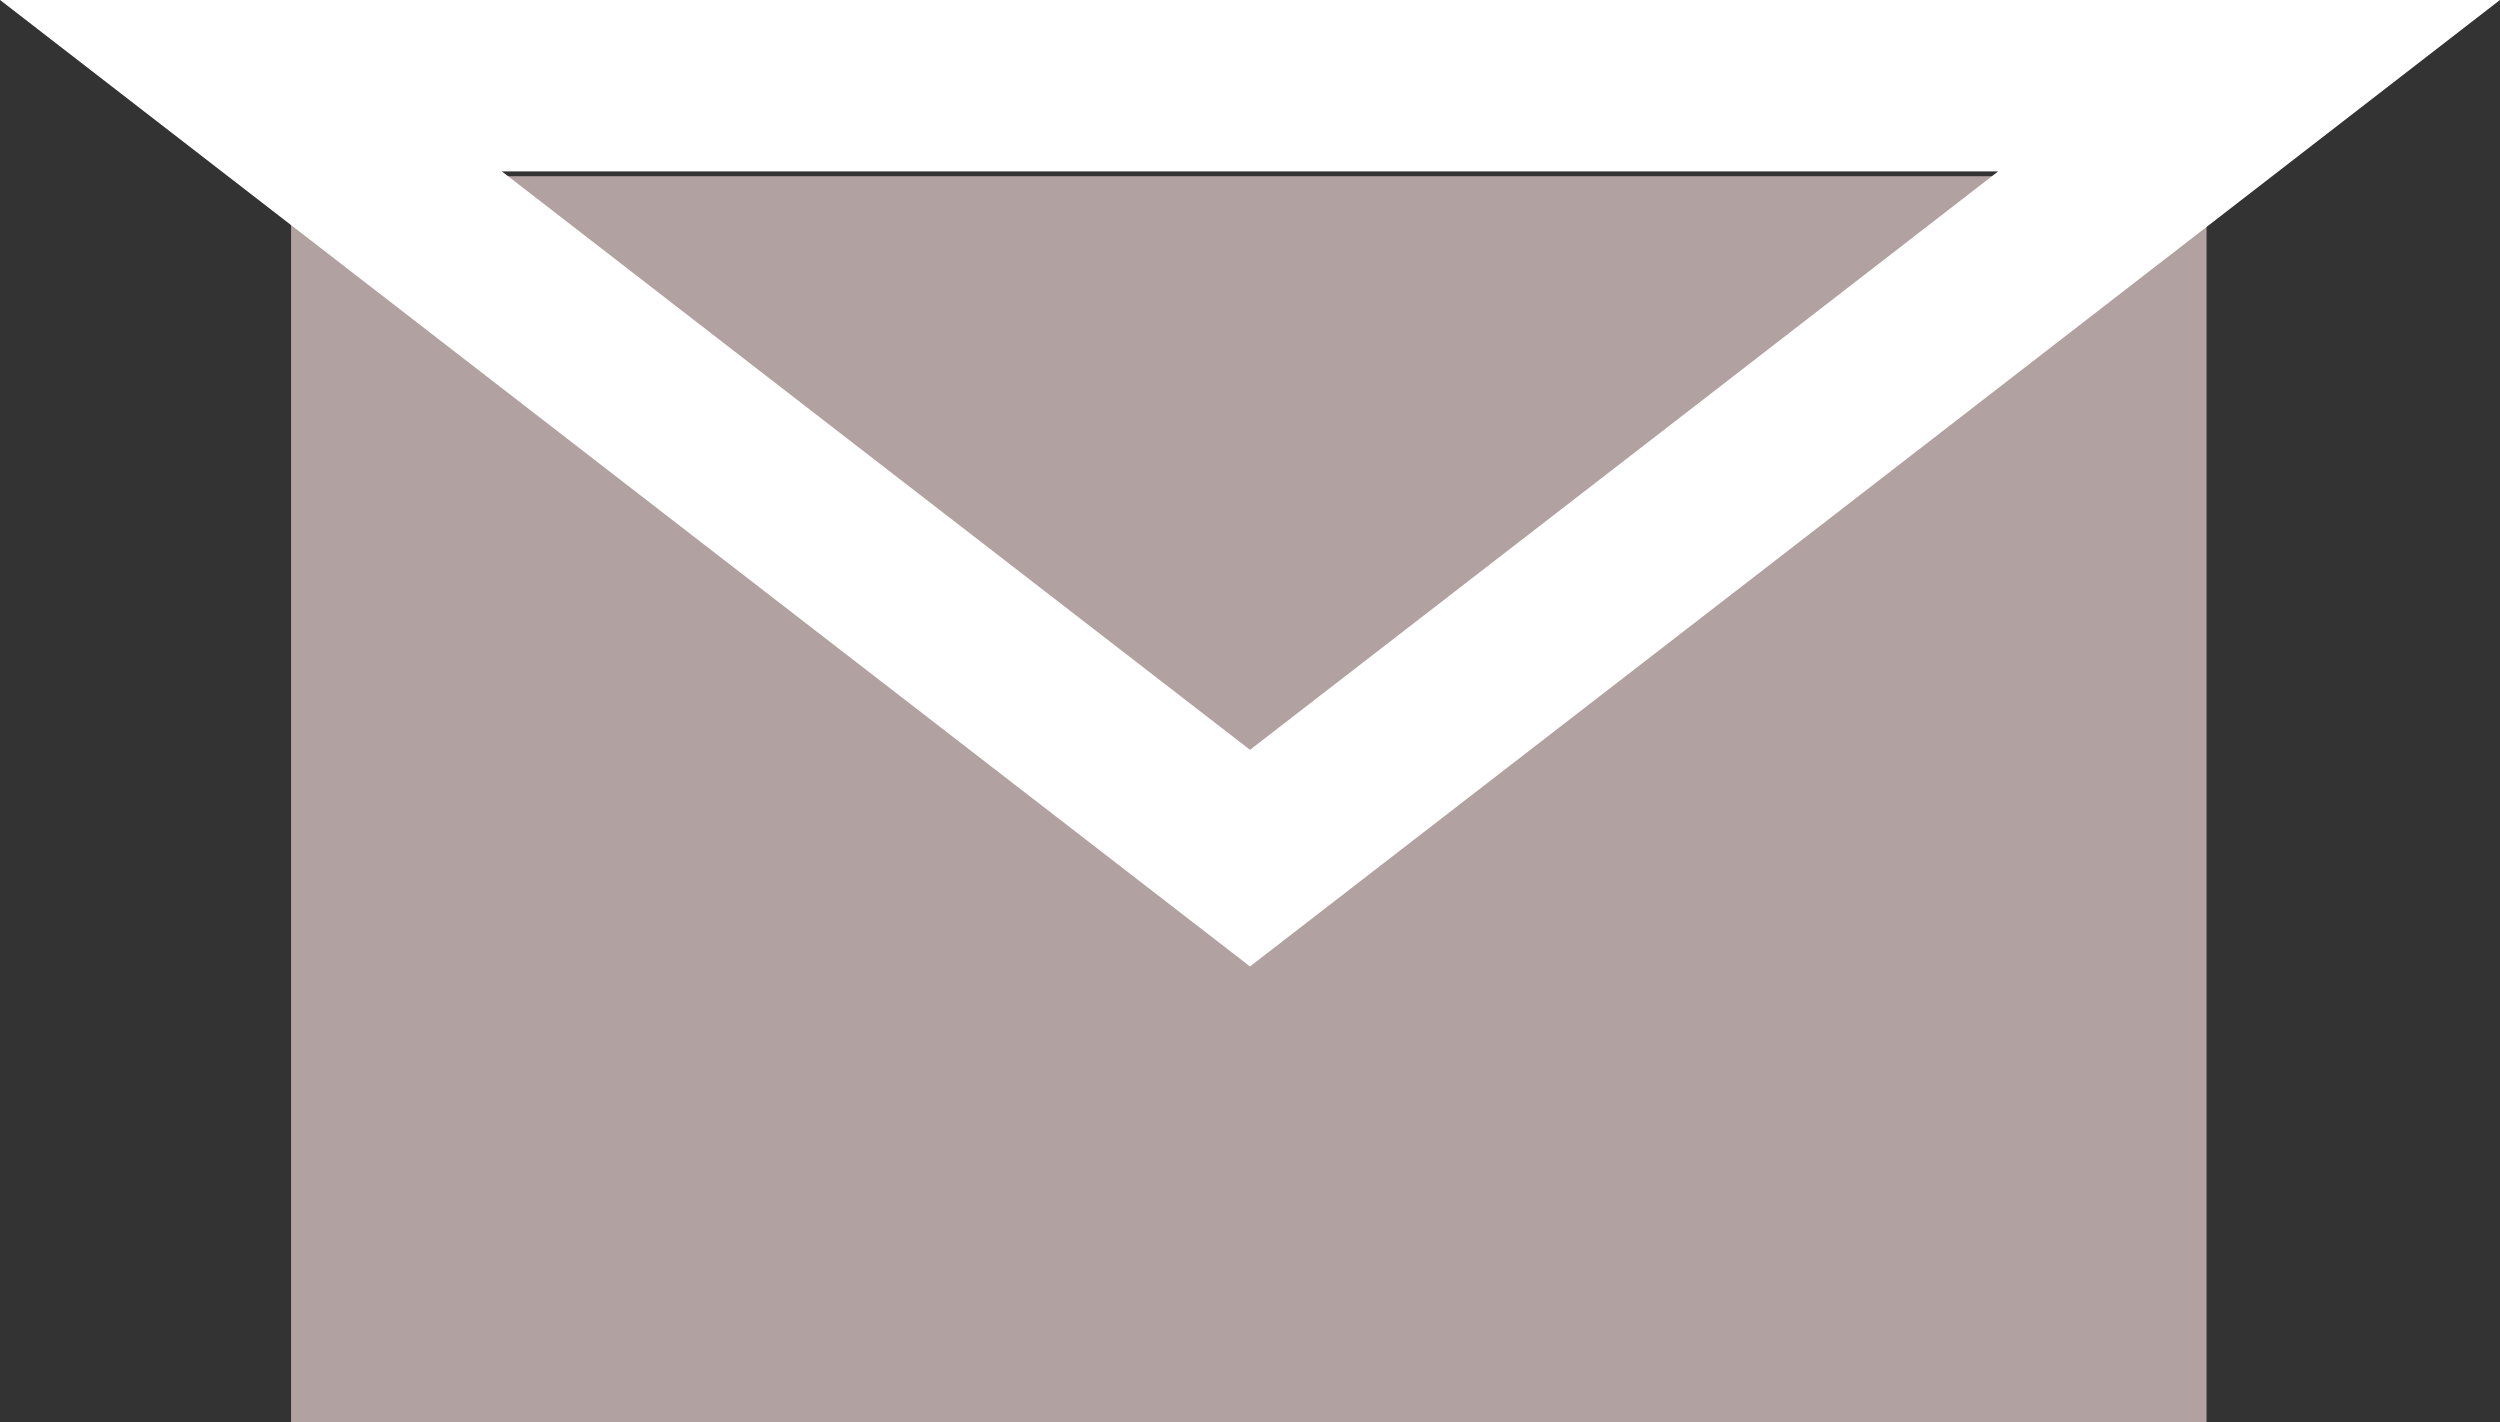
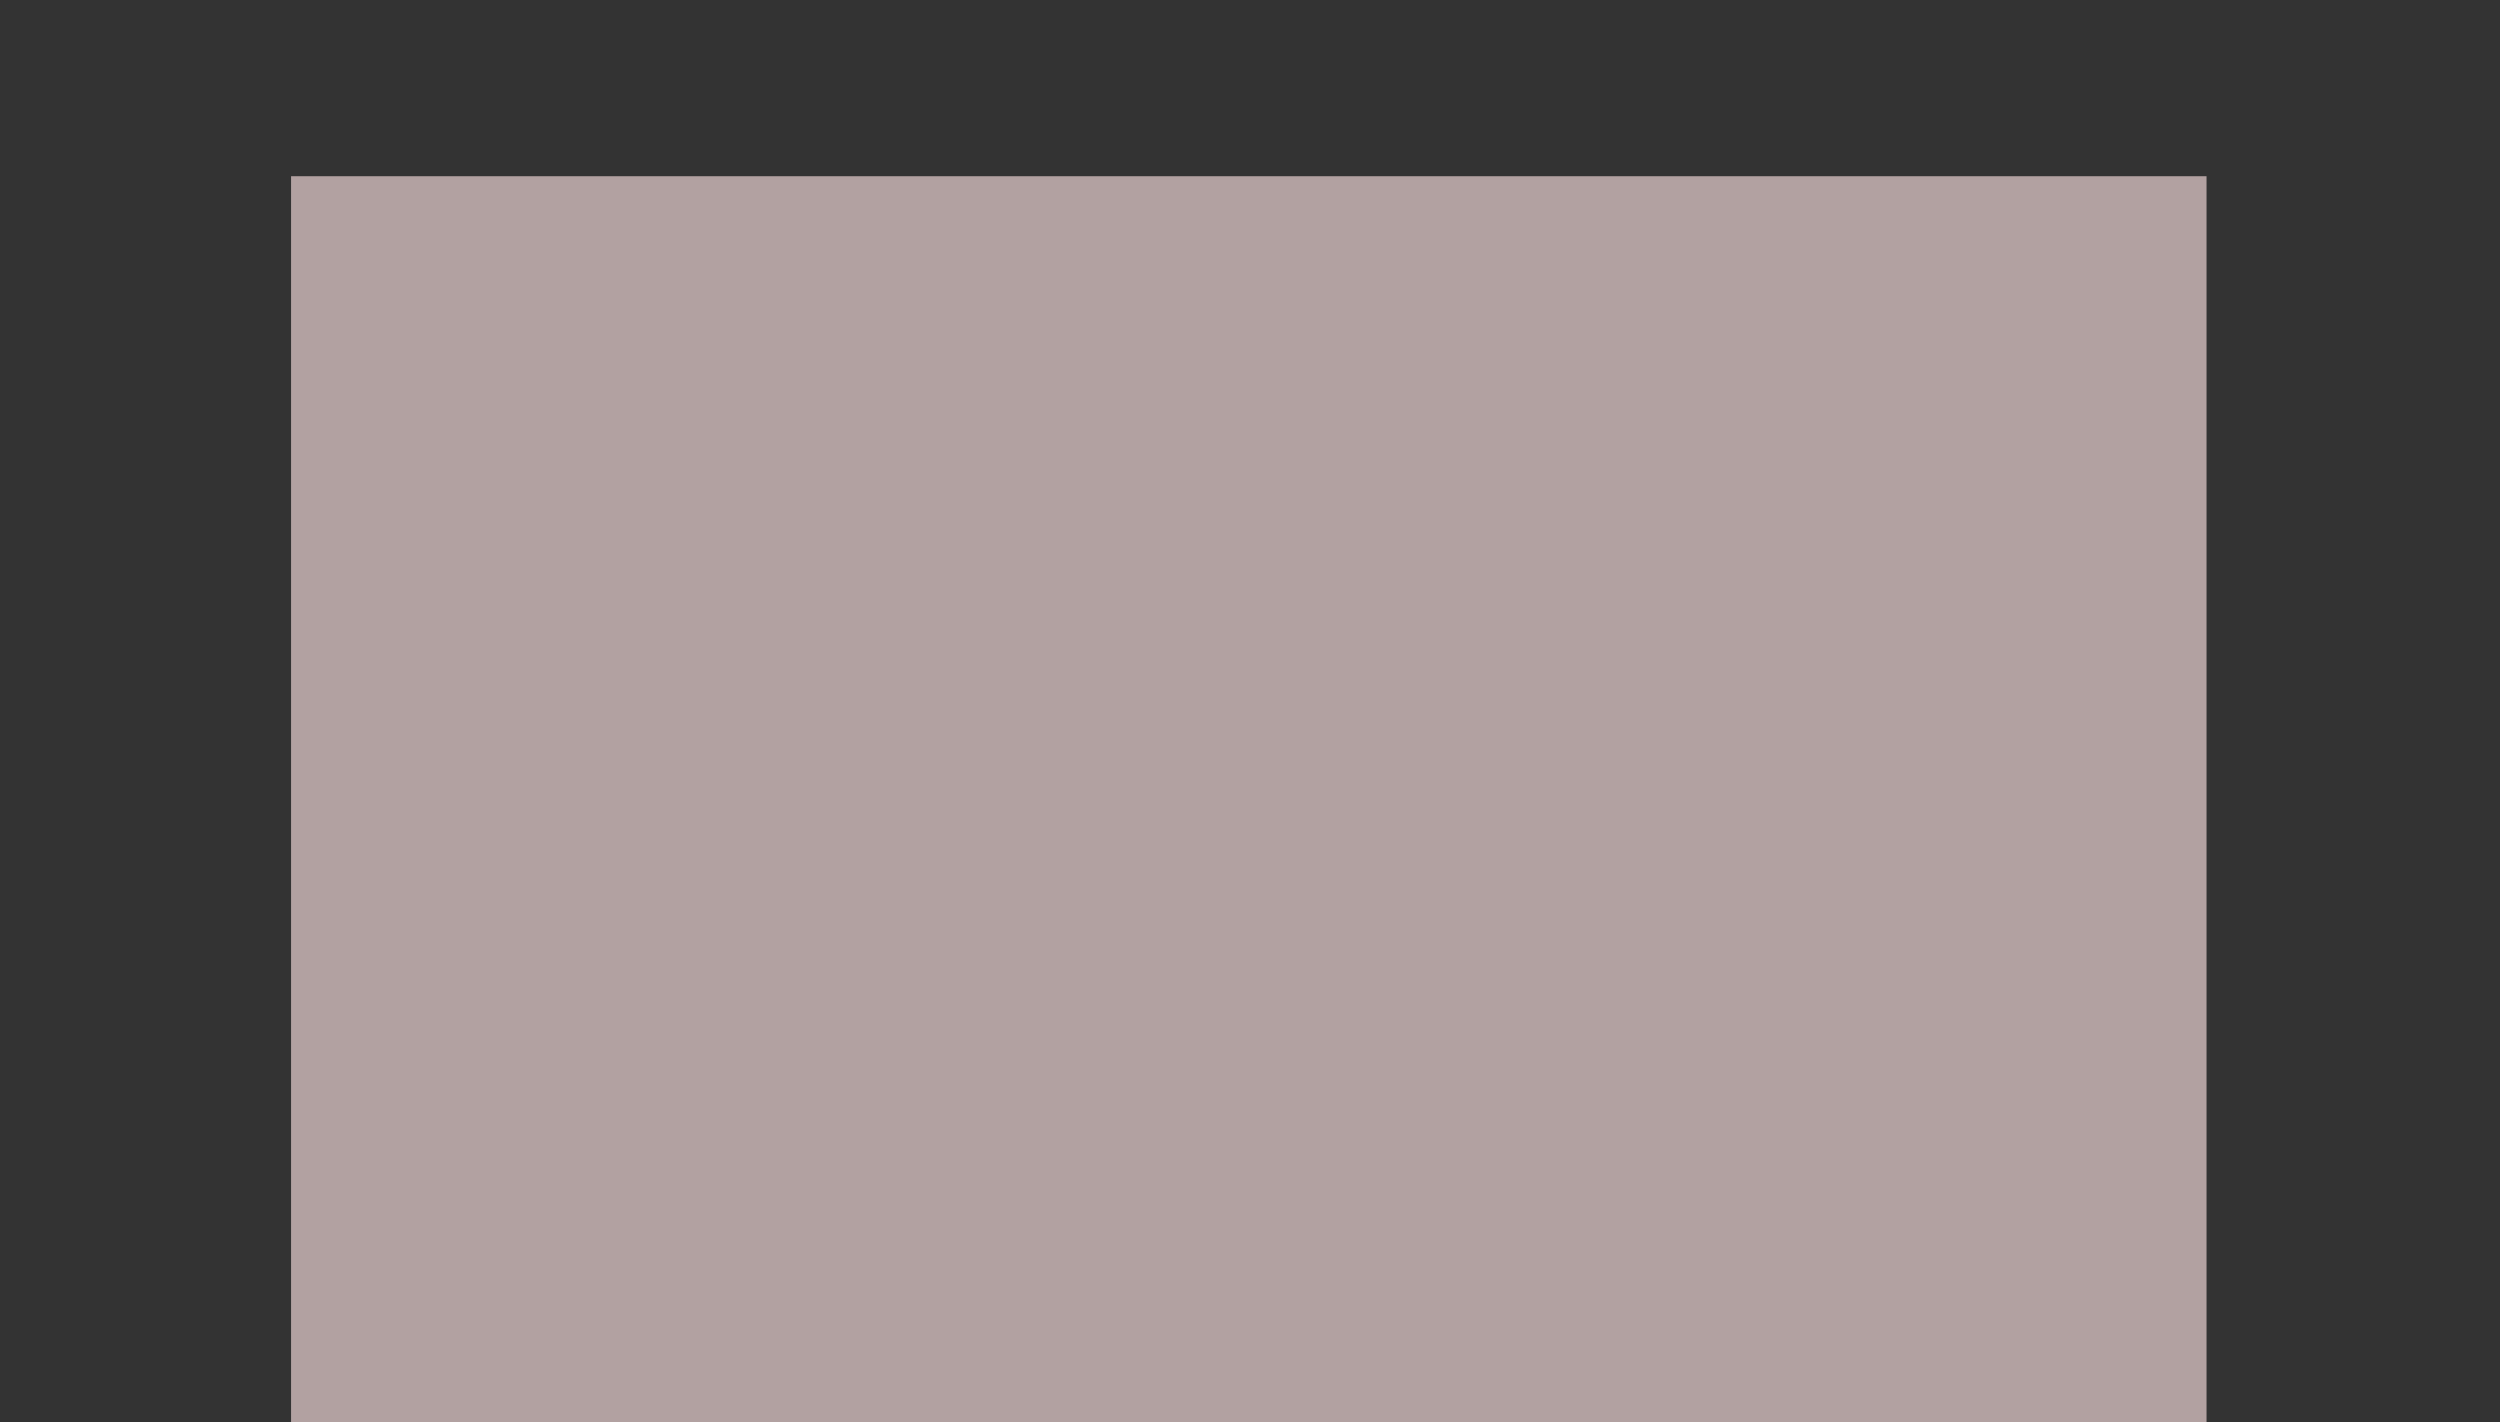
<svg xmlns="http://www.w3.org/2000/svg" viewBox="0 0 72.92 41.49">
  <rect x="0" y="0" width="72.92" height="41.49" fill="#333333" stroke="none" />
  <defs>
    <style>.cls-1{fill:#b2a1a1;}.cls-2{fill:none;stroke:#fff;stroke-miterlimit:10;stroke-width:5px;}</style>
  </defs>
  <g id="レイヤー_2" data-name="レイヤー 2">
    <g id="レイヤー_1-2" data-name="レイヤー 1">
      <rect class="cls-1" x="8.49" y="5.14" width="55.87" height="36.35" />
-       <polygon class="cls-2" points="36.46 2.5 65.6 2.5 51.03 13.77 36.46 25.03 21.89 13.77 7.32 2.5 36.46 2.5" />
    </g>
  </g>
</svg>